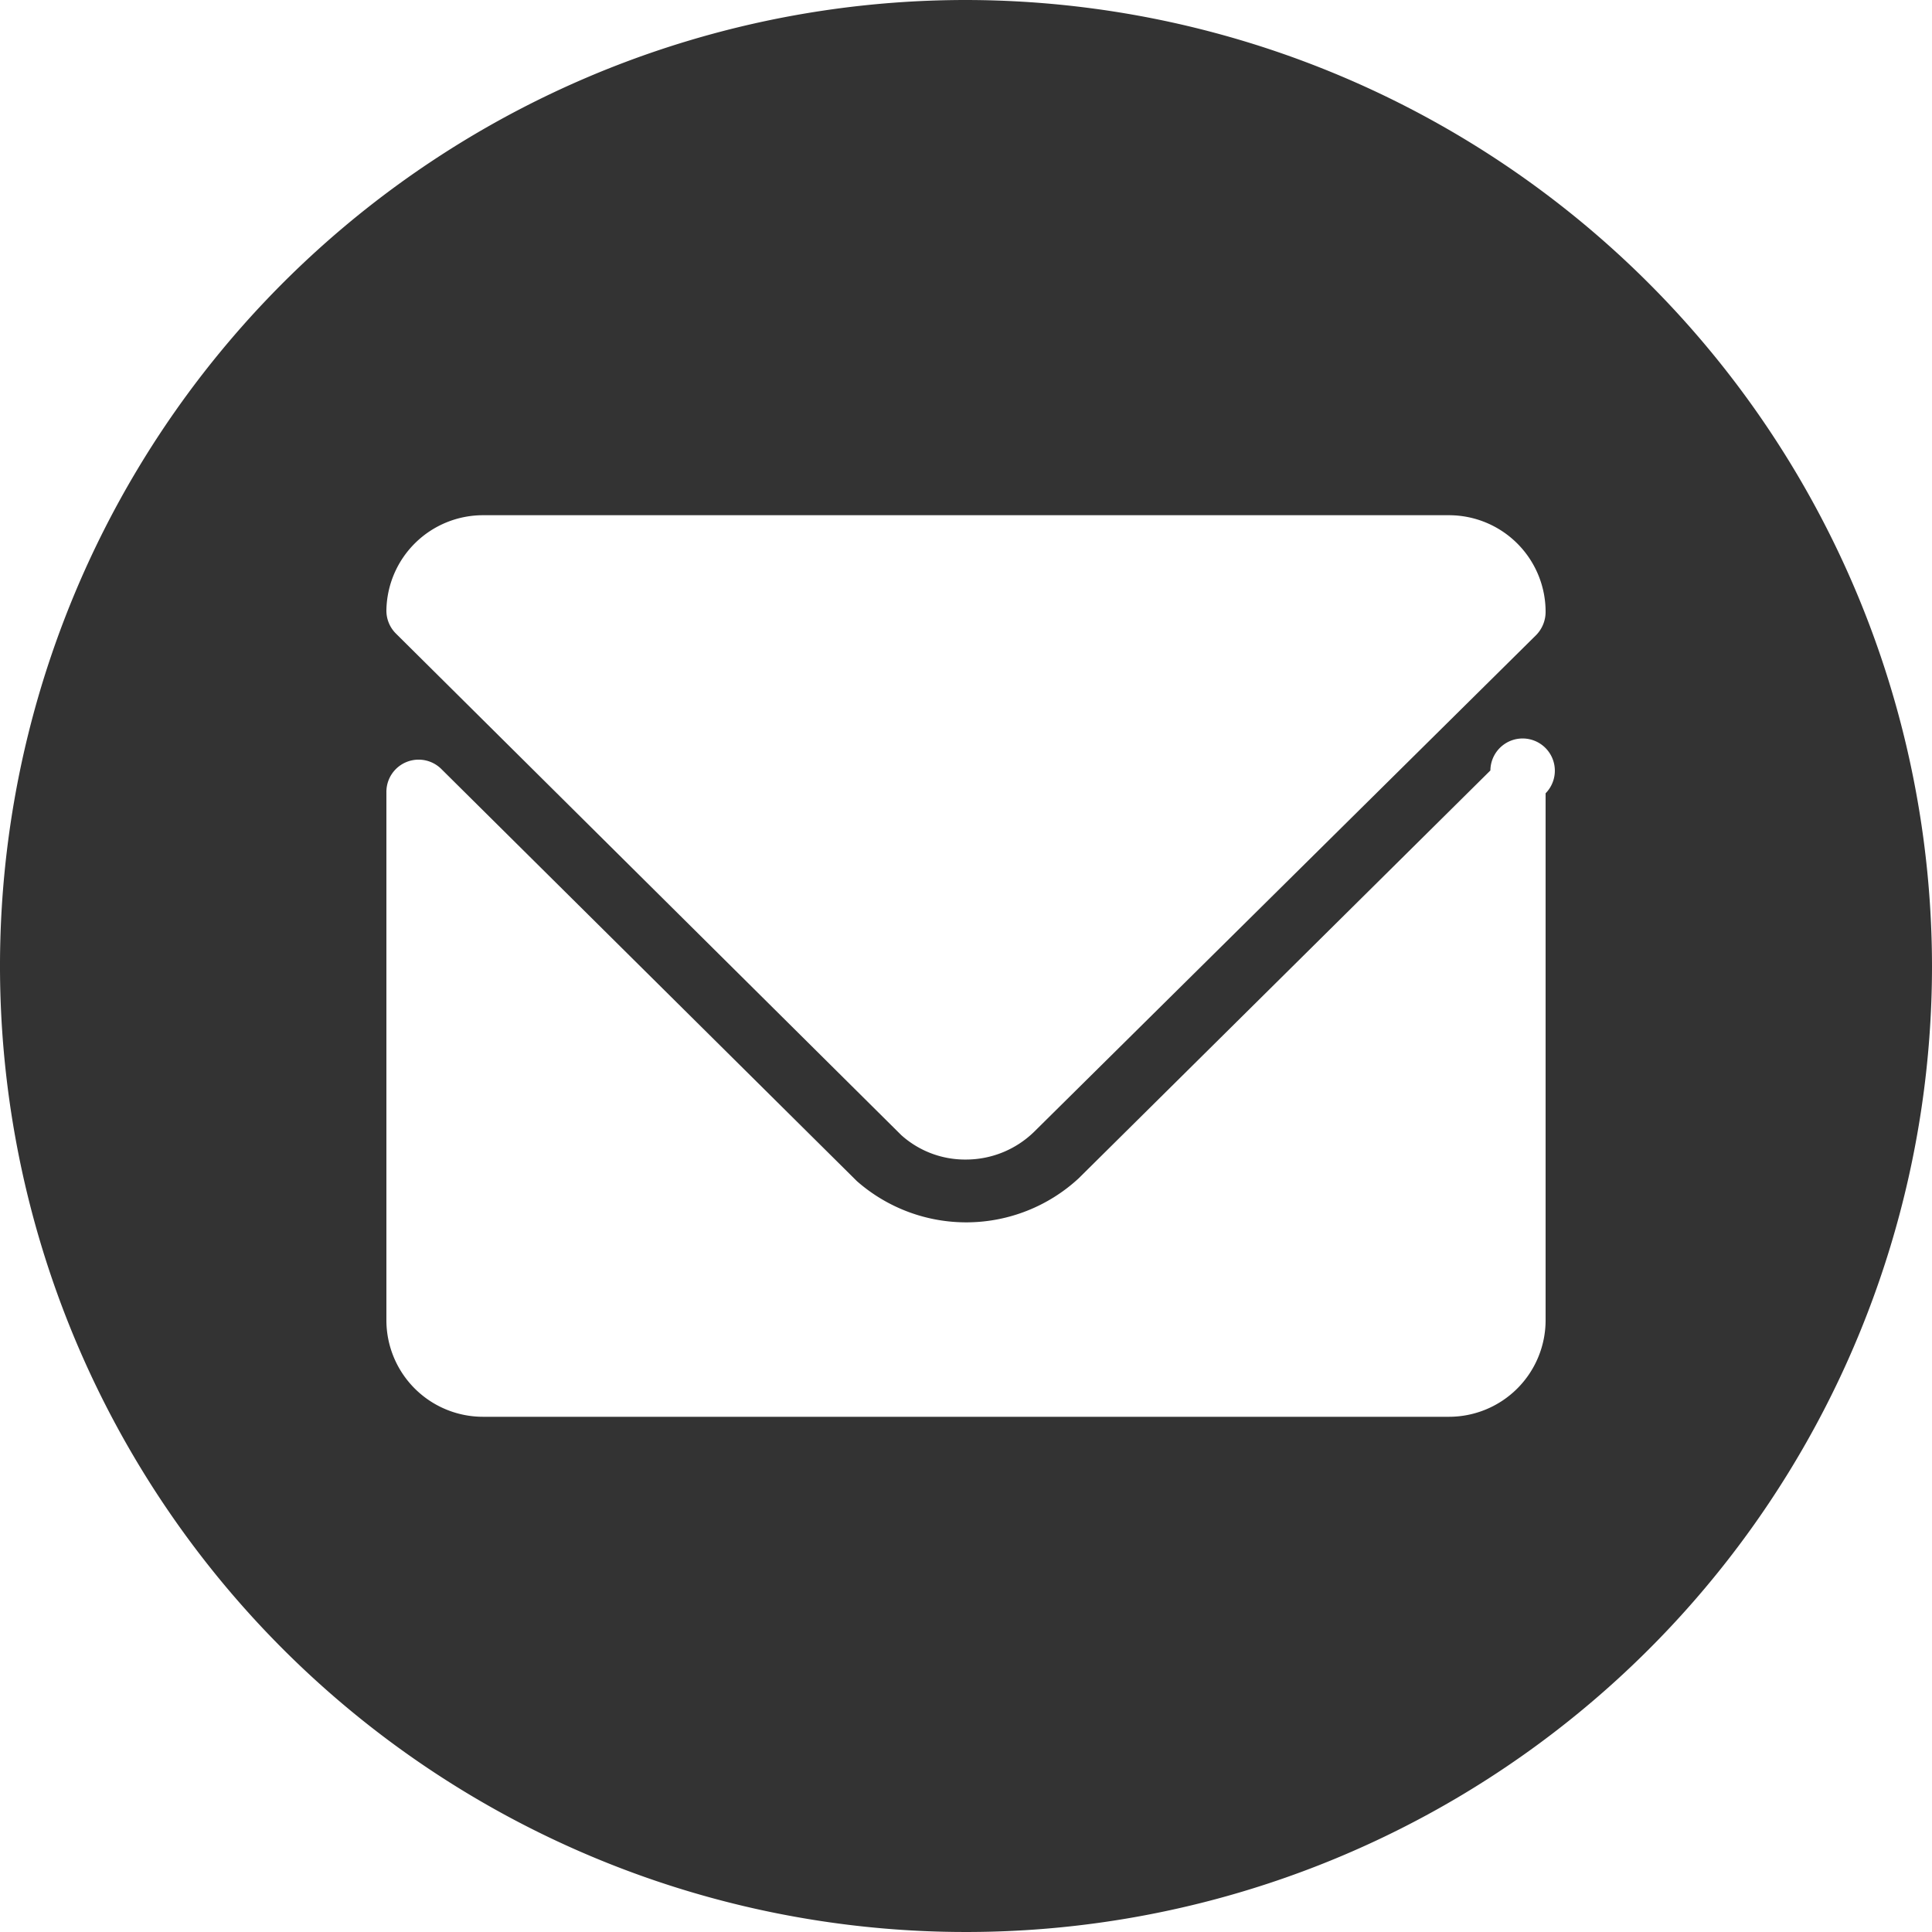
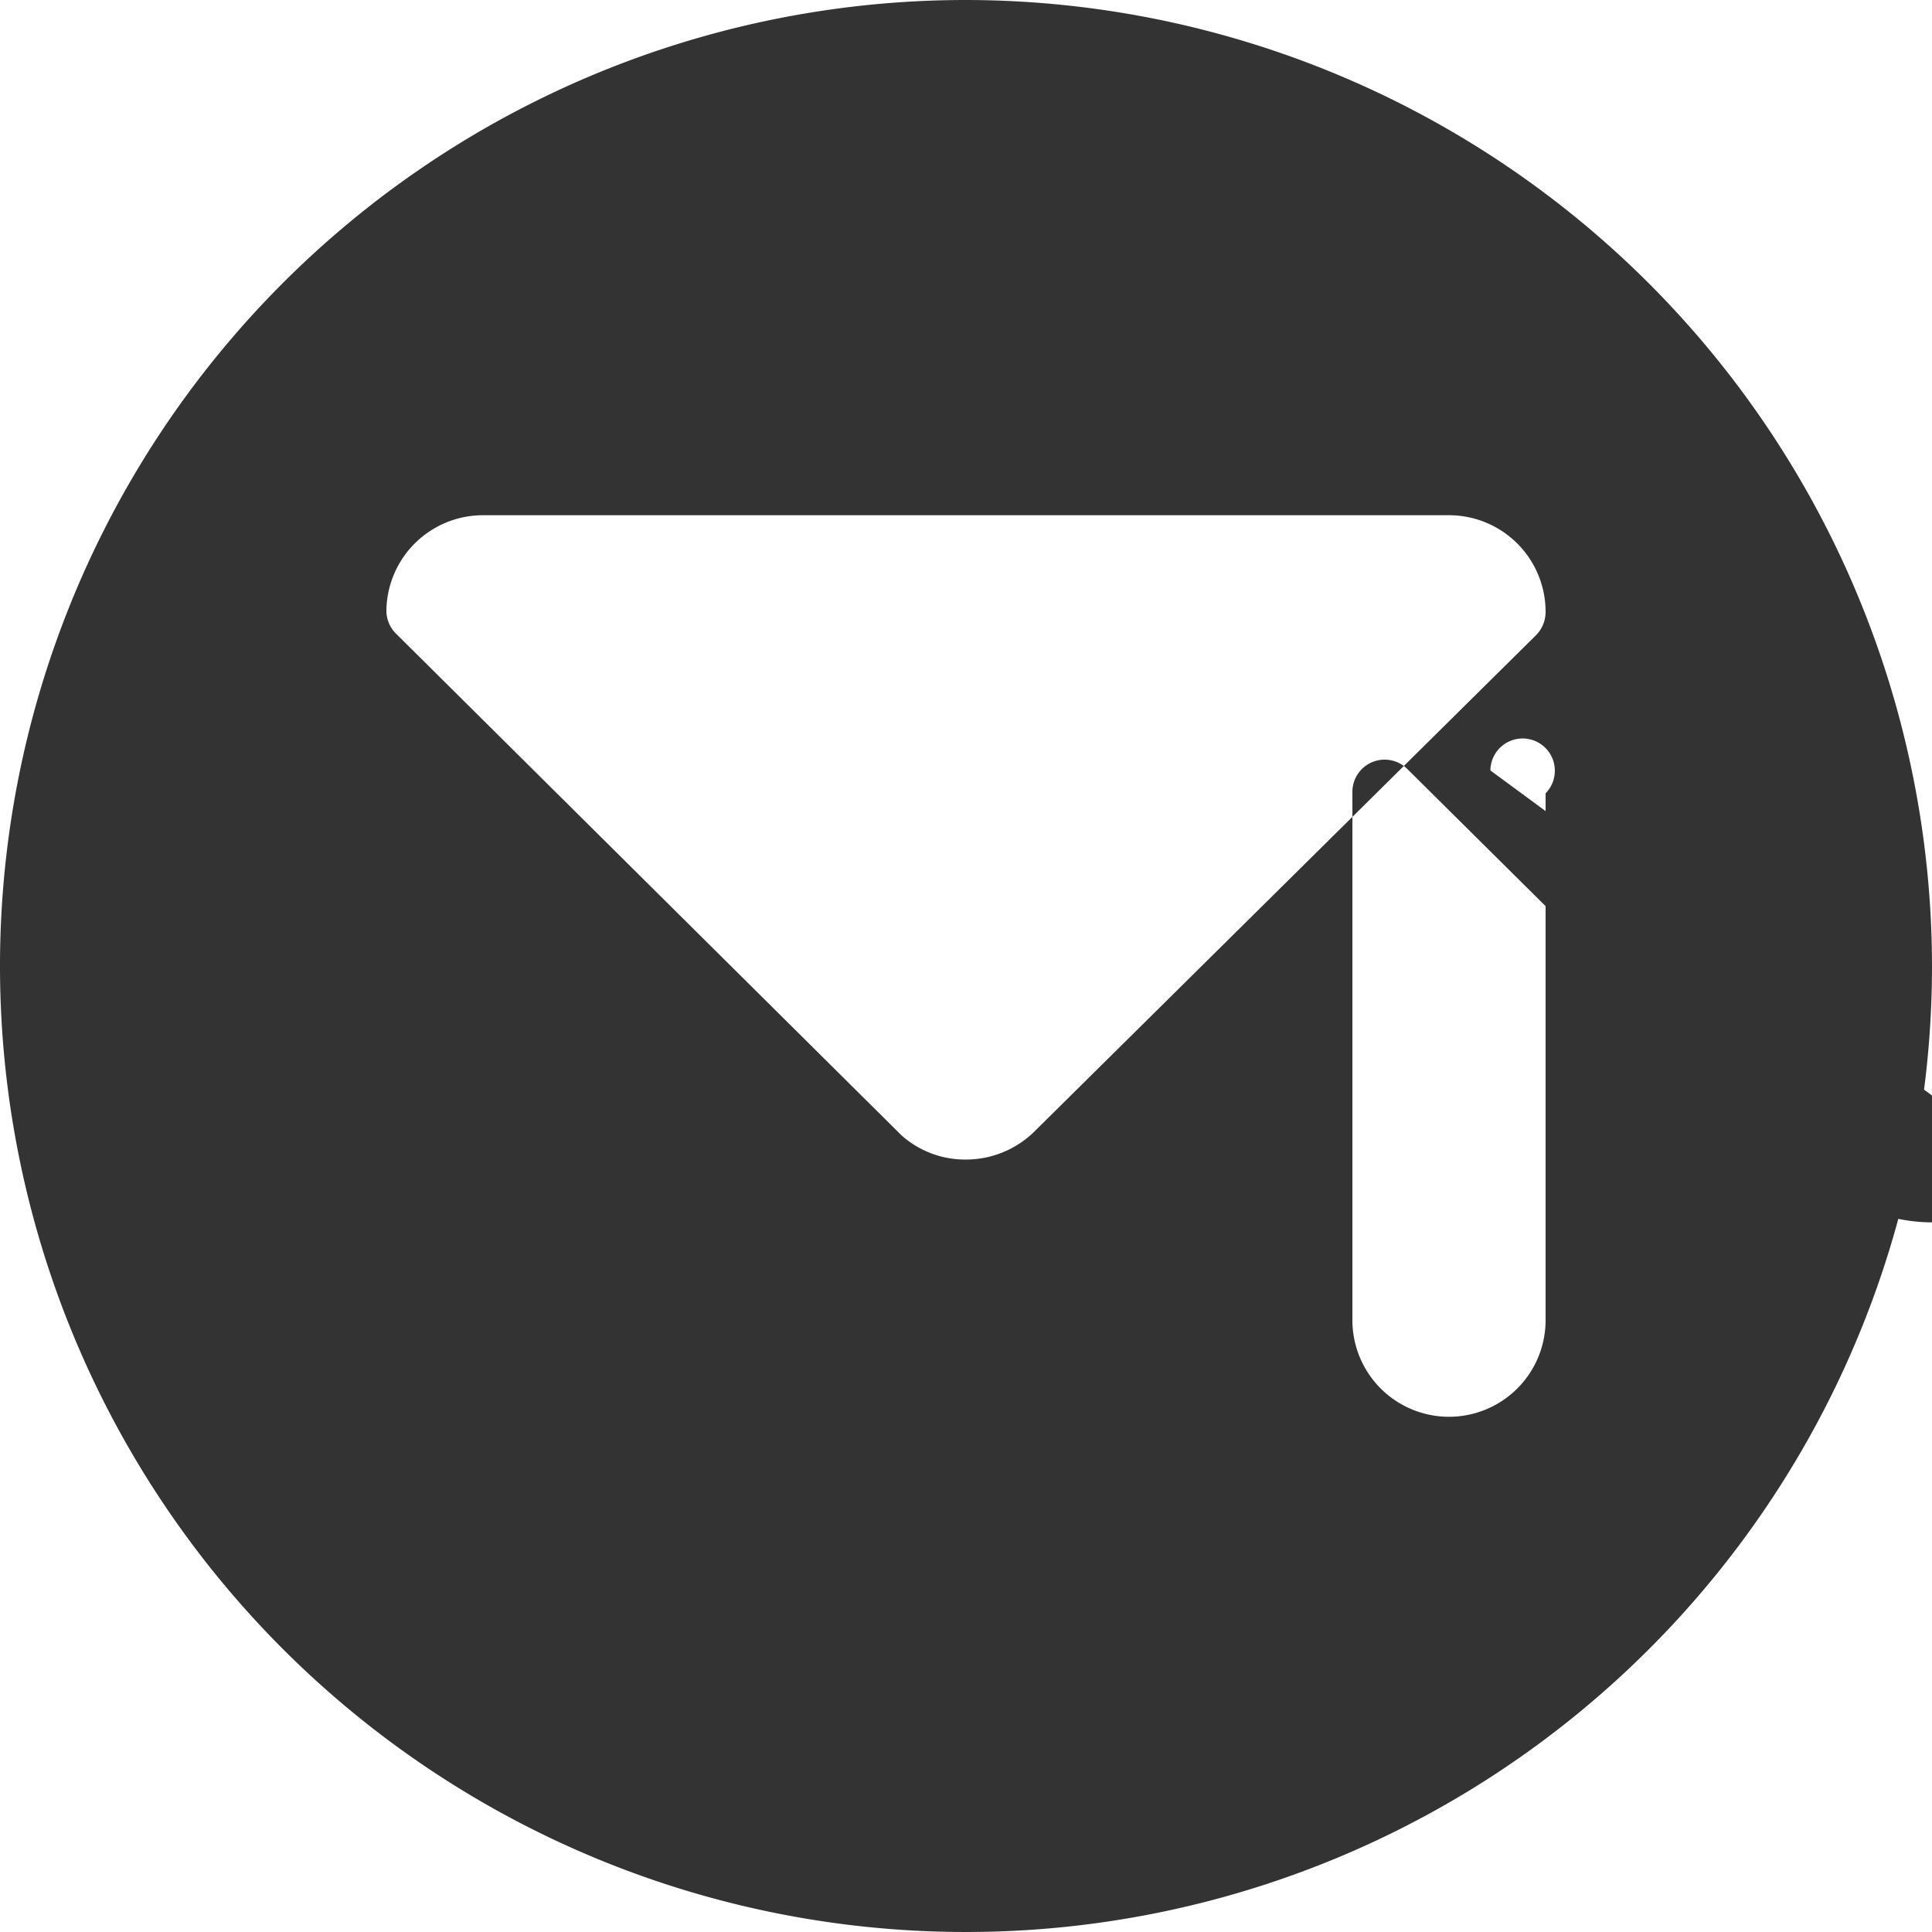
<svg xmlns="http://www.w3.org/2000/svg" id="email" width="28" height="28" viewBox="0 0 28 28">
-   <path id="email-2" data-name="email" d="M14,0A14,14,0,1,0,28,14,14.016,14.016,0,0,0,14,0Zm8.4,19.133a1.4,1.4,0,0,1-1.4,1.4H7a1.4,1.4,0,0,1-1.4-1.4V11.48a.467.467,0,0,1,.8-.331l6.019,5.969a2.4,2.4,0,0,0,3.213-.04L21.6,11.166a.467.467,0,1,1,.8.331Zm-.138-9.928-7.277,7.2a1.415,1.415,0,0,1-.985.4,1.383,1.383,0,0,1-.938-.354l-.009-.009L5.74,9.184A.467.467,0,0,1,5.6,8.846,1.4,1.4,0,0,1,7,7.467H21a1.4,1.4,0,0,1,1.4,1.4A.481.481,0,0,1,22.262,9.205Z" fill="#333" />
+   <path id="email-2" data-name="email" d="M14,0A14,14,0,1,0,28,14,14.016,14.016,0,0,0,14,0Zm8.4,19.133a1.4,1.4,0,0,1-1.4,1.4a1.4,1.4,0,0,1-1.4-1.4V11.48a.467.467,0,0,1,.8-.331l6.019,5.969a2.4,2.4,0,0,0,3.213-.04L21.6,11.166a.467.467,0,1,1,.8.331Zm-.138-9.928-7.277,7.2a1.415,1.415,0,0,1-.985.4,1.383,1.383,0,0,1-.938-.354l-.009-.009L5.74,9.184A.467.467,0,0,1,5.6,8.846,1.4,1.4,0,0,1,7,7.467H21a1.4,1.4,0,0,1,1.4,1.4A.481.481,0,0,1,22.262,9.205Z" fill="#333" />
</svg>